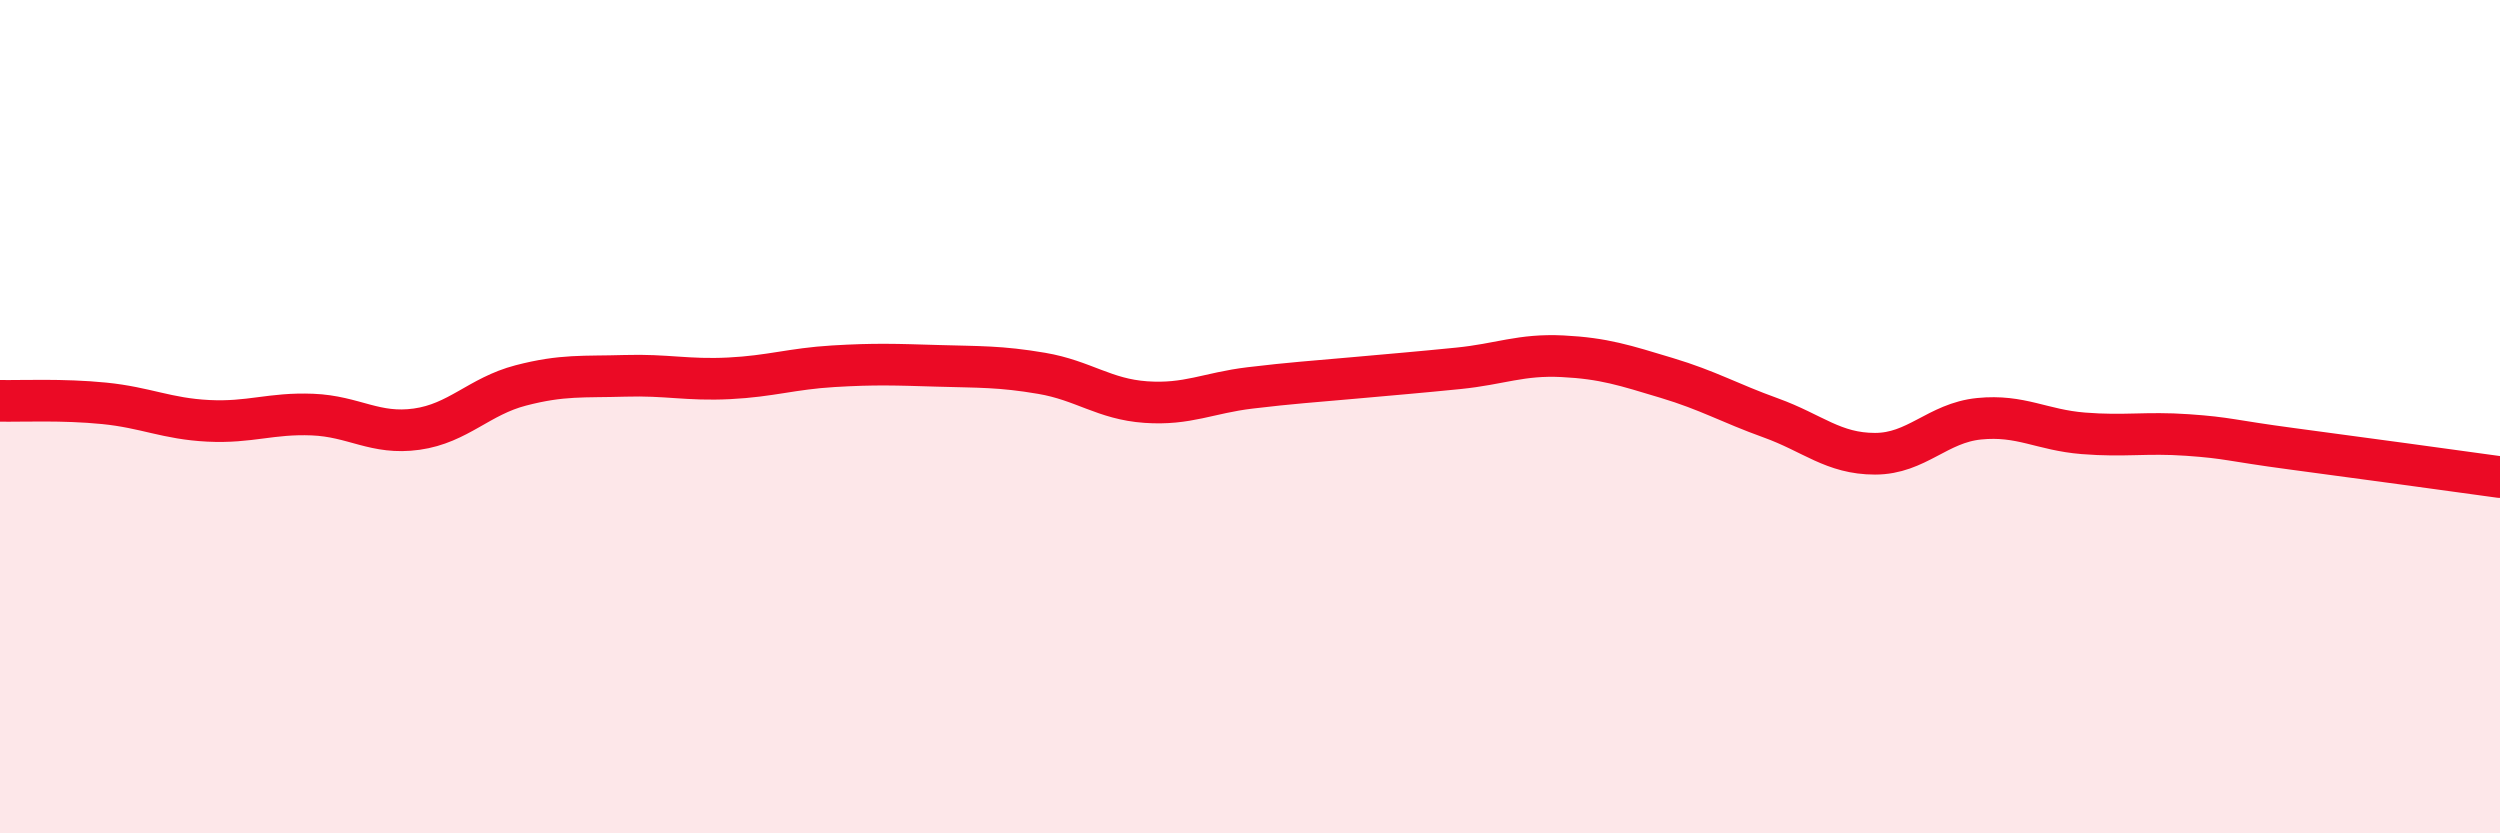
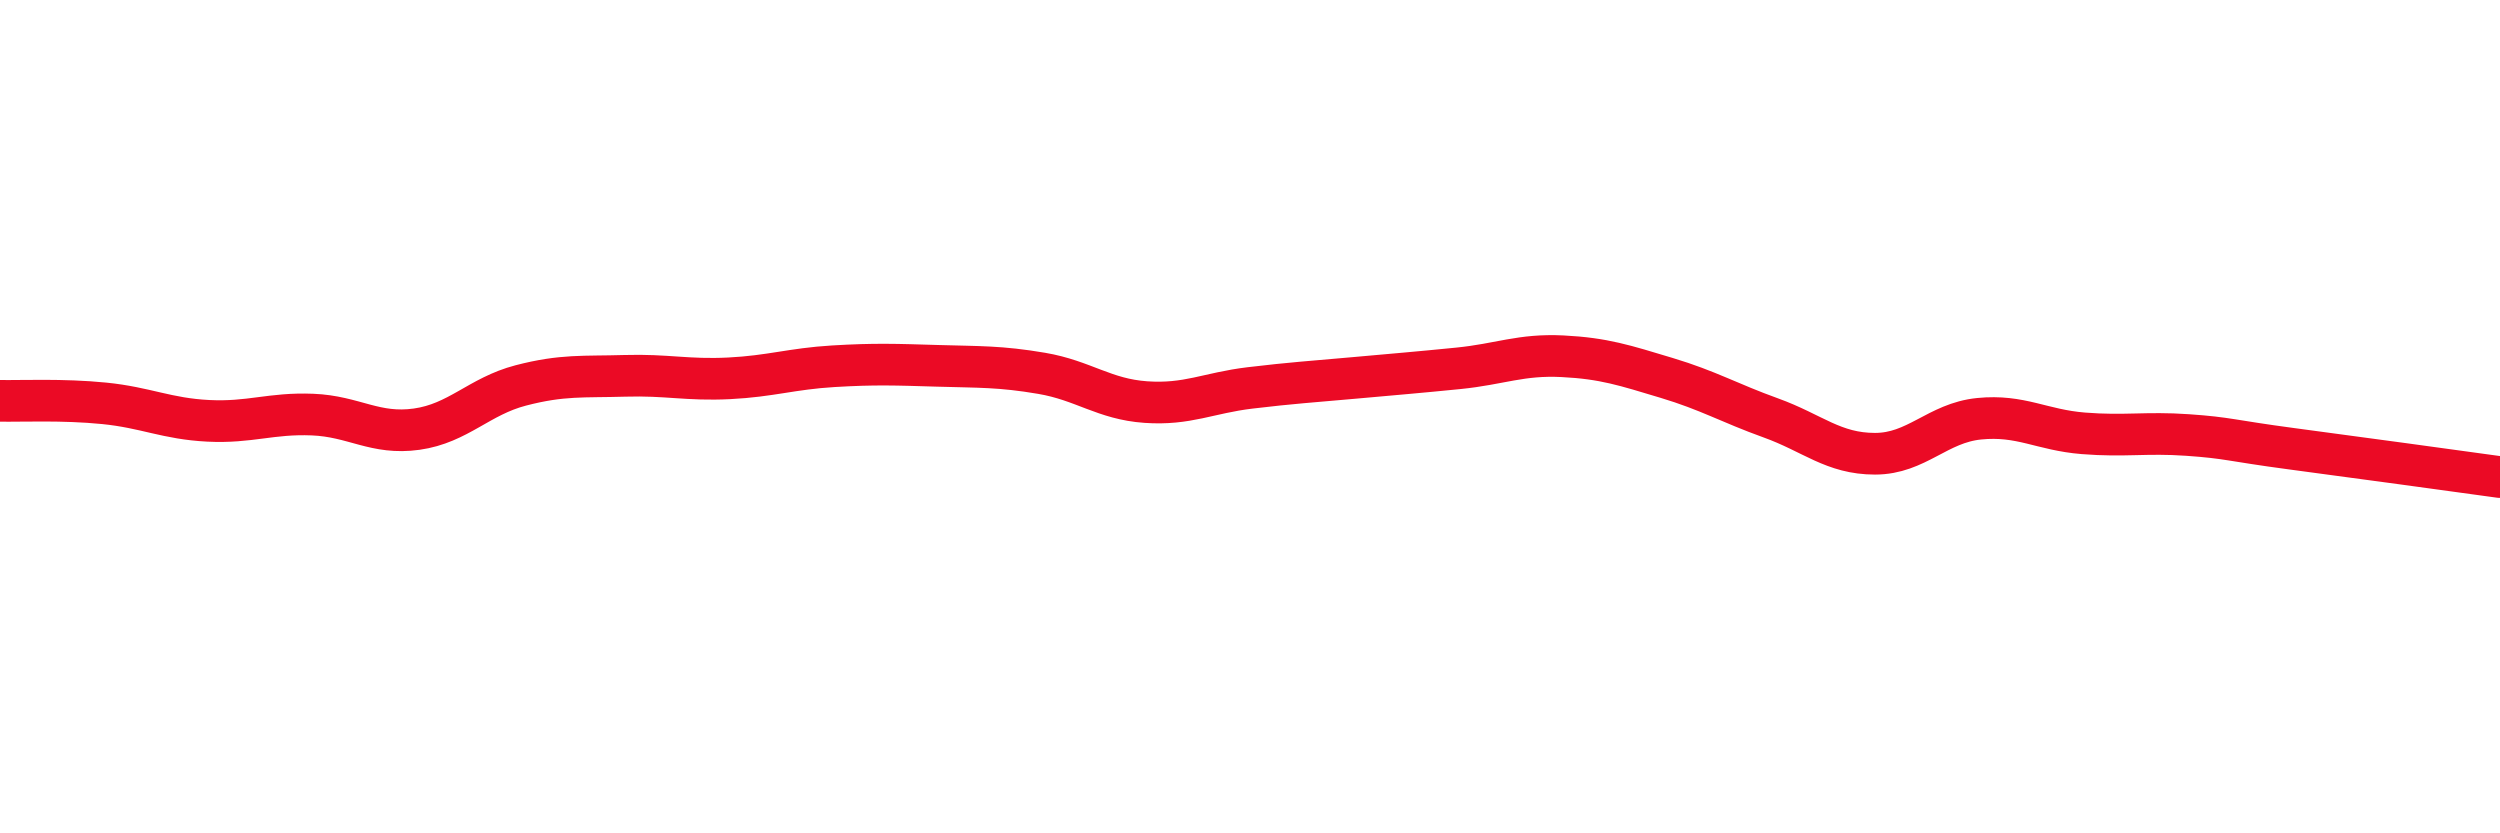
<svg xmlns="http://www.w3.org/2000/svg" width="60" height="20" viewBox="0 0 60 20">
-   <path d="M 0,9.62 C 0.5,9.63 1.5,9.58 2.5,9.68 C 3.5,9.78 4,10.05 5,10.1 C 6,10.15 6.5,9.91 7.5,9.95 C 8.5,9.99 9,10.44 10,10.3 C 11,10.16 11.5,9.51 12.5,9.25 C 13.5,8.99 14,9.05 15,9.02 C 16,8.99 16.5,9.13 17.5,9.08 C 18.5,9.03 19,8.85 20,8.79 C 21,8.73 21.5,8.75 22.5,8.78 C 23.5,8.81 24,8.79 25,8.96 C 26,9.13 26.5,9.58 27.5,9.65 C 28.5,9.72 29,9.43 30,9.31 C 31,9.19 31.5,9.16 32.5,9.07 C 33.5,8.98 34,8.94 35,8.84 C 36,8.74 36.5,8.5 37.5,8.55 C 38.5,8.6 39,8.77 40,9.07 C 41,9.37 41.5,9.67 42.5,10.03 C 43.5,10.39 44,10.89 45,10.89 C 46,10.89 46.5,10.15 47.5,10.05 C 48.5,9.95 49,10.32 50,10.4 C 51,10.48 51.5,10.37 52.5,10.44 C 53.5,10.51 53.5,10.57 55,10.77 C 56.5,10.97 59,11.31 60,11.45L60 20L0 20Z" fill="#EB0A25" opacity="0.1" stroke-linecap="round" stroke-linejoin="round" />
  <path d="M 0,9.62 C 0.5,9.63 1.5,9.58 2.5,9.68 C 3.5,9.78 4,10.05 5,10.1 C 6,10.15 6.5,9.91 7.5,9.95 C 8.5,9.99 9,10.44 10,10.3 C 11,10.16 11.5,9.51 12.5,9.25 C 13.5,8.99 14,9.05 15,9.02 C 16,8.99 16.5,9.13 17.5,9.08 C 18.5,9.03 19,8.85 20,8.79 C 21,8.73 21.5,8.75 22.5,8.78 C 23.5,8.81 24,8.79 25,8.96 C 26,9.13 26.5,9.58 27.5,9.65 C 28.5,9.72 29,9.43 30,9.31 C 31,9.19 31.5,9.16 32.5,9.07 C 33.5,8.98 34,8.94 35,8.84 C 36,8.74 36.5,8.5 37.5,8.55 C 38.5,8.6 39,8.77 40,9.07 C 41,9.37 41.5,9.67 42.5,10.03 C 43.5,10.39 44,10.89 45,10.89 C 46,10.89 46.5,10.15 47.5,10.05 C 48.5,9.95 49,10.32 50,10.4 C 51,10.48 51.5,10.37 52.5,10.44 C 53.5,10.51 53.5,10.57 55,10.77 C 56.5,10.97 59,11.31 60,11.45" stroke="#EB0A25" stroke-width="1" fill="none" stroke-linecap="round" stroke-linejoin="round" />
</svg>